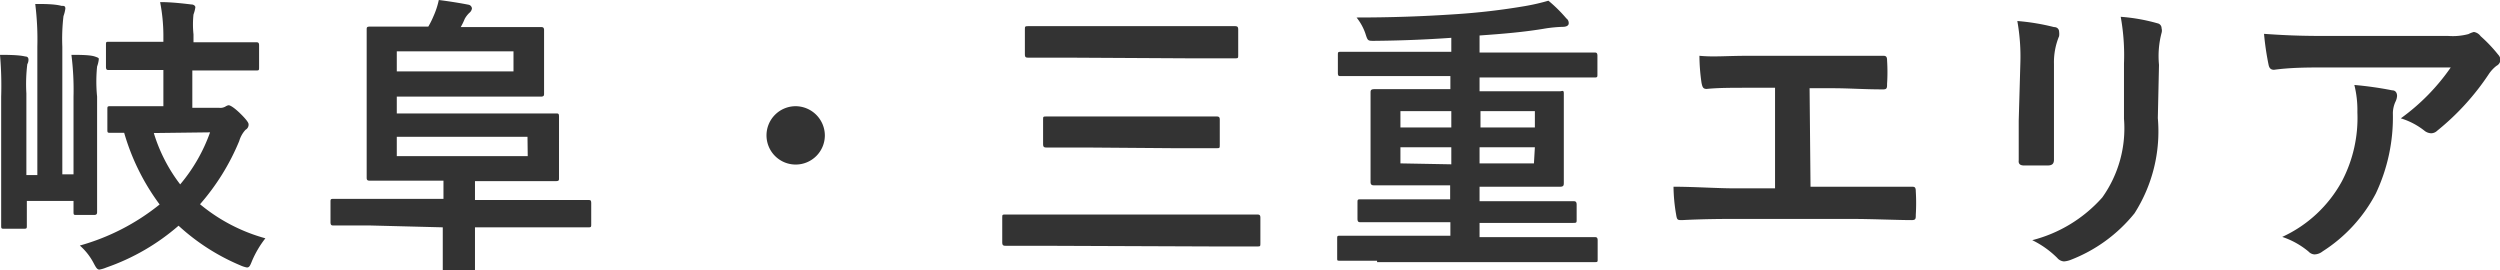
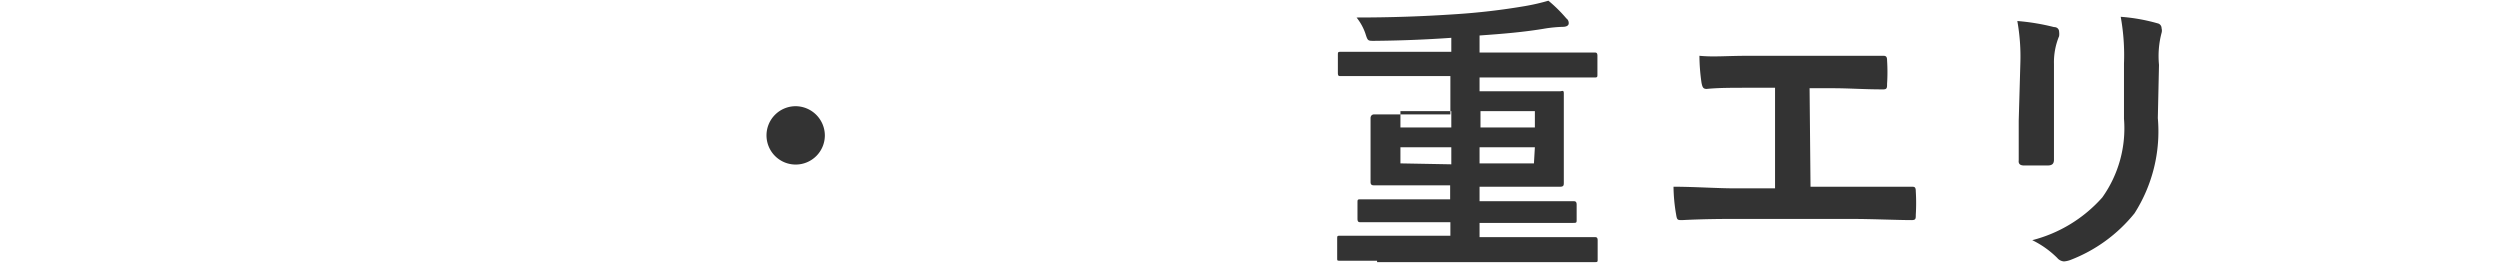
<svg xmlns="http://www.w3.org/2000/svg" width="107.11" height="11.58" viewBox="0 0 107.11 11.58">
  <defs>
    <style>.cls-1{fill:#333;}</style>
  </defs>
  <title>sp-nav-gifu</title>
  <g id="レイヤー_2" data-name="レイヤー 2">
    <g id="文字">
-       <path class="cls-1" d="M3.15,4.14a12,12,0,0,0-.09-1.79c.34,0,.79,0,1,.07s.17.08.17.15a1.43,1.43,0,0,1-.07.28,6.4,6.4,0,0,0,0,1.29V7.27c0,1.15,0,1.73,0,1.8s0,.14-.13.14H3.29c-.13,0-.14,0-.14-.14V8.61h-2V9.66c0,.13,0,.14-.14.14H.19c-.13,0-.14,0-.14-.14s0-.7,0-1.95V4.14A15.23,15.23,0,0,0,0,2.35c.28,0,.81,0,1.08.07.12,0,.14.08.14.14a.38.38,0,0,1-.05.19A6.91,6.91,0,0,0,1.13,4v3.5H1.6V2A12.37,12.37,0,0,0,1.51.17c.35,0,.83,0,1.12.08.11,0,.17,0,.17.12a1.49,1.49,0,0,1-.08.32A8.31,8.31,0,0,0,2.67,2V7.47h.48ZM6.31,3C5.14,3,4.75,3,4.67,3s-.13,0-.13-.14V1.92c0-.12,0-.13.13-.13s.47,0,1.64,0H7V1.5A7.59,7.59,0,0,0,6.86.09c.46,0,.91.05,1.33.1.12,0,.18.07.18.12a1.41,1.41,0,0,1-.08.31,4,4,0,0,0,0,.85v.34H9.32c1.17,0,1.56,0,1.64,0s.14,0,.14.13v.94c0,.13,0,.14-.14.14s-.47,0-1.64,0H8.24v1.6H9.4a.44.44,0,0,0,.25-.05s.09-.06.15-.06.22.09.47.33.38.41.38.48a.25.25,0,0,1-.13.24,1.21,1.21,0,0,0-.27.48A9.77,9.77,0,0,1,8.57,8.75a7.48,7.48,0,0,0,2.8,1.46,4.32,4.32,0,0,0-.56.94c-.09.22-.12.31-.23.31a1.18,1.18,0,0,1-.28-.09,9.14,9.14,0,0,1-2.65-1.7,9.42,9.42,0,0,1-3.09,1.79,1.4,1.4,0,0,1-.3.09c-.1,0-.15-.09-.26-.3a2.6,2.6,0,0,0-.58-.73A9.52,9.52,0,0,0,6.84,8.76,9.58,9.58,0,0,1,5.32,5.69H4.74c-.13,0-.14,0-.14-.14V4.69c0-.13,0-.14.14-.14s.43,0,1.56,0H7V3Zm.28,2.7a6.93,6.93,0,0,0,1.13,2.2A7.19,7.19,0,0,0,9,5.67Z" />
-       <path class="cls-1" d="M15.84,9.66c-1.1,0-1.48,0-1.55,0s-.13,0-.13-.14V8.66c0-.12,0-.14.13-.14s.45,0,1.55,0H19V7.74H17.72c-1.18,0-1.8,0-1.87,0s-.14,0-.14-.12,0-.58,0-1.55V2.84c0-1,0-1.48,0-1.57s0-.13.14-.13.67,0,1.85,0h.65a3.61,3.61,0,0,0,.22-.44A3.37,3.37,0,0,0,18.8,0c.47.06.91.13,1.26.2a.18.18,0,0,1,.16.16.29.29,0,0,1-.11.19,1.06,1.06,0,0,0-.2.26,2.88,2.88,0,0,1-.17.35h1.6c1.18,0,1.76,0,1.83,0s.14,0,.14.13,0,.32,0,.9v.92c0,.57,0,.83,0,.9s0,.13-.14.13-.65,0-1.83,0H17v.72h4.81c1.26,0,1.89,0,2,0s.14,0,.14.14,0,.33,0,.92V6.7c0,.6,0,.86,0,.94s0,.12-.14.12-.7,0-2,0H20.35v.81h3.31c1.1,0,1.47,0,1.55,0s.12,0,.12.14v.89c0,.12,0,.14-.12.14s-.45,0-1.55,0H20.35v.5c0,.82,0,1.21,0,1.29s0,.13-.13.13h-1.1c-.14,0-.15,0-.15-.13s0-.47,0-1.29v-.5ZM22,2.2H17v.86h5Zm.6,3.66H17v.83h5.61Z" />
      <path class="cls-1" d="M35.34,5.8a1.25,1.25,0,1,1-1.25-1.25A1.26,1.26,0,0,1,35.34,5.8Z" />
-       <path class="cls-1" d="M44.65,10.53c-1.11,0-1.5,0-1.57,0s-.14,0-.14-.14V9.32c0-.12,0-.13.14-.13s.46,0,1.57,0H52.3c1.11,0,1.49,0,1.56,0s.14,0,.14.13v1.1c0,.13,0,.14-.14.14s-.45,0-1.56,0Zm1.1-8.06c-1.21,0-1.62,0-1.7,0s-.14,0-.14-.14V1.26c0-.12,0-.14.14-.14s.49,0,1.7,0H51.2c1.21,0,1.62,0,1.7,0s.15,0,.15.14v1.1c0,.13,0,.14-.15.14s-.49,0-1.7,0Zm.77,3.85c-1.19,0-1.62,0-1.69,0s-.14,0-.14-.14V5.12c0-.12,0-.13.14-.13s.5,0,1.69,0h3.9c1.2,0,1.63,0,1.7,0s.14,0,.14.13V6.21c0,.13,0,.14-.14.14s-.5,0-1.7,0Z" />
-       <path class="cls-1" d="M59,11.17H57.41c-.12,0-.12,0-.12-.12v-.81c0-.13,0-.14.12-.14s.45,0,1.55,0h3.18V9.52H60c-1.21,0-1.62,0-1.7,0s-.14,0-.14-.15V8.69c0-.14,0-.15.14-.15s.49,0,1.7,0h2.13V7.94H60.61c-1.22,0-1.66,0-1.73,0s-.16,0-.16-.14,0-.36,0-1.11V5.05c0-.7,0-1,0-1.08s0-.15.16-.15.51,0,1.73,0h1.53V3.26H59c-1.11,0-1.48,0-1.56,0s-.12,0-.12-.14V2.36c0-.12,0-.14.12-.14s.45,0,1.56,0h3.18V1.62c-1.13.08-2.23.12-3.31.13-.27,0-.27,0-.37-.31a2.28,2.28,0,0,0-.38-.69C59.64.75,61,.7,62.34.61a28.66,28.66,0,0,0,3-.35,9,9,0,0,0,1-.23,6.15,6.15,0,0,1,.77.76.24.24,0,0,1,.1.21c0,.1-.11.15-.25.15a5.82,5.82,0,0,0-.75.07c-.87.15-1.81.23-2.82.3v.73h3.36c1.11,0,1.49,0,1.56,0s.13,0,.13.14v.79c0,.12,0,.14-.13.14s-.45,0-1.56,0H63.39v.59H65.1c1.22,0,1.66,0,1.74,0S67,3.84,67,4s0,.38,0,1.08V6.71c0,.75,0,1,0,1.11S67,8,66.84,8s-.52,0-1.74,0H63.39v.62H65.7c1.21,0,1.62,0,1.7,0s.15,0,.15.15V9.4c0,.14,0,.15-.15.15s-.49,0-1.7,0H63.39v.61h3.38c1.1,0,1.48,0,1.55,0s.13,0,.13.14v.81c0,.11,0,.12-.13.12H59Zm3.18-5.71v-.7H60v.7Zm0,1.58V6.31H60V7Zm1.25-2.28v.7h2.33v-.7Zm2.33,1.55H63.39V7h2.33Z" />
+       <path class="cls-1" d="M59,11.17H57.41c-.12,0-.12,0-.12-.12v-.81c0-.13,0-.14.12-.14s.45,0,1.55,0h3.18V9.52H60c-1.21,0-1.62,0-1.7,0s-.14,0-.14-.15V8.69c0-.14,0-.15.14-.15s.49,0,1.7,0h2.13V7.94H60.61c-1.22,0-1.66,0-1.73,0s-.16,0-.16-.14,0-.36,0-1.11V5.05s0-.15.16-.15.51,0,1.73,0h1.53V3.26H59c-1.11,0-1.48,0-1.56,0s-.12,0-.12-.14V2.36c0-.12,0-.14.12-.14s.45,0,1.56,0h3.18V1.62c-1.13.08-2.23.12-3.31.13-.27,0-.27,0-.37-.31a2.28,2.28,0,0,0-.38-.69C59.64.75,61,.7,62.34.61a28.66,28.66,0,0,0,3-.35,9,9,0,0,0,1-.23,6.15,6.15,0,0,1,.77.76.24.24,0,0,1,.1.21c0,.1-.11.15-.25.15a5.82,5.82,0,0,0-.75.07c-.87.15-1.81.23-2.82.3v.73h3.36c1.11,0,1.49,0,1.56,0s.13,0,.13.14v.79c0,.12,0,.14-.13.14s-.45,0-1.56,0H63.39v.59H65.1c1.22,0,1.66,0,1.74,0S67,3.84,67,4s0,.38,0,1.08V6.71c0,.75,0,1,0,1.11S67,8,66.84,8s-.52,0-1.74,0H63.39v.62H65.7c1.21,0,1.62,0,1.7,0s.15,0,.15.15V9.4c0,.14,0,.15-.15.15s-.49,0-1.7,0H63.39v.61h3.38c1.1,0,1.48,0,1.55,0s.13,0,.13.14v.81c0,.11,0,.12-.13.12H59Zm3.18-5.71v-.7H60v.7Zm0,1.58V6.31H60V7Zm1.25-2.28v.7h2.33v-.7Zm2.33,1.55H63.39V7h2.33Z" />
      <path class="cls-1" d="M77.57,8h1.79C80.2,8,81,8,81.89,8c.13,0,.19,0,.19.2a8.34,8.34,0,0,1,0,1c0,.17,0,.23-.18.23-.6,0-1.71-.05-2.53-.05h-5c-.51,0-1.32,0-2.3.05-.2,0-.22,0-.26-.25A7.37,7.37,0,0,1,71.7,8c.9,0,1.85.07,2.65.07h1.7V3.76h-1c-.9,0-1.42,0-1.93.05-.15,0-.18-.07-.22-.26a8.42,8.42,0,0,1-.09-1.16c.62.06,1.12,0,2.16,0h3.53c.77,0,1.45,0,2.19,0,.13,0,.16.06.16.2a7.85,7.85,0,0,1,0,1c0,.17,0,.24-.17.24-.84,0-1.45-.05-2.15-.05h-1Z" />
      <path class="cls-1" d="M86.56,2.72A8.63,8.63,0,0,0,86.43.9,9.44,9.44,0,0,1,88,1.16c.16,0,.22.11.22.2a.67.67,0,0,1,0,.19A2.92,2.92,0,0,0,88,2.74V5.26c0,.65,0,1.14,0,1.58,0,.18-.08.25-.28.25h-1c-.17,0-.25-.07-.23-.22,0-.43,0-1.16,0-1.7Zm5.89,2.34a6.52,6.52,0,0,1-1,4.08,6.53,6.53,0,0,1-2.75,2,1,1,0,0,1-.27.06.41.41,0,0,1-.29-.15,4,4,0,0,0-1.07-.76,6,6,0,0,0,3-1.83A5.1,5.1,0,0,0,91,5.09V2.72a9.23,9.23,0,0,0-.14-2A7.79,7.79,0,0,1,92.44,1a.21.21,0,0,1,.17.21.35.35,0,0,1,0,.2,3.91,3.91,0,0,0-.11,1.37Z" />
-       <path class="cls-1" d="M99.64,2.89c-.72,0-1.48,0-2.21.1-.15,0-.2-.08-.23-.19A11.87,11.87,0,0,1,97,1.45c.85.06,1.53.09,2.53.09h5.36a2.63,2.63,0,0,0,.87-.08,1.09,1.09,0,0,1,.23-.09.44.44,0,0,1,.29.18,6.25,6.25,0,0,1,.75.79.36.36,0,0,1,.1.22.31.31,0,0,1-.17.26,1.5,1.5,0,0,0-.34.37,10.72,10.72,0,0,1-2.2,2.41.38.38,0,0,1-.26.11.49.49,0,0,1-.3-.12,3.08,3.08,0,0,0-1-.52A9,9,0,0,0,105,2.89Zm.7,4.87A5.84,5.84,0,0,0,101,4.81a4.47,4.47,0,0,0-.13-1.17,15.24,15.24,0,0,1,1.62.23c.16,0,.21.13.21.24a.65.65,0,0,1-.06.23,1.2,1.2,0,0,0-.12.51,7.64,7.64,0,0,1-.73,3.44,6.54,6.54,0,0,1-2.28,2.48.58.58,0,0,1-.35.13.37.37,0,0,1-.25-.12,3.47,3.47,0,0,0-1.13-.63A5.54,5.54,0,0,0,100.34,7.76Z" />
    </g>
  </g>
</svg>